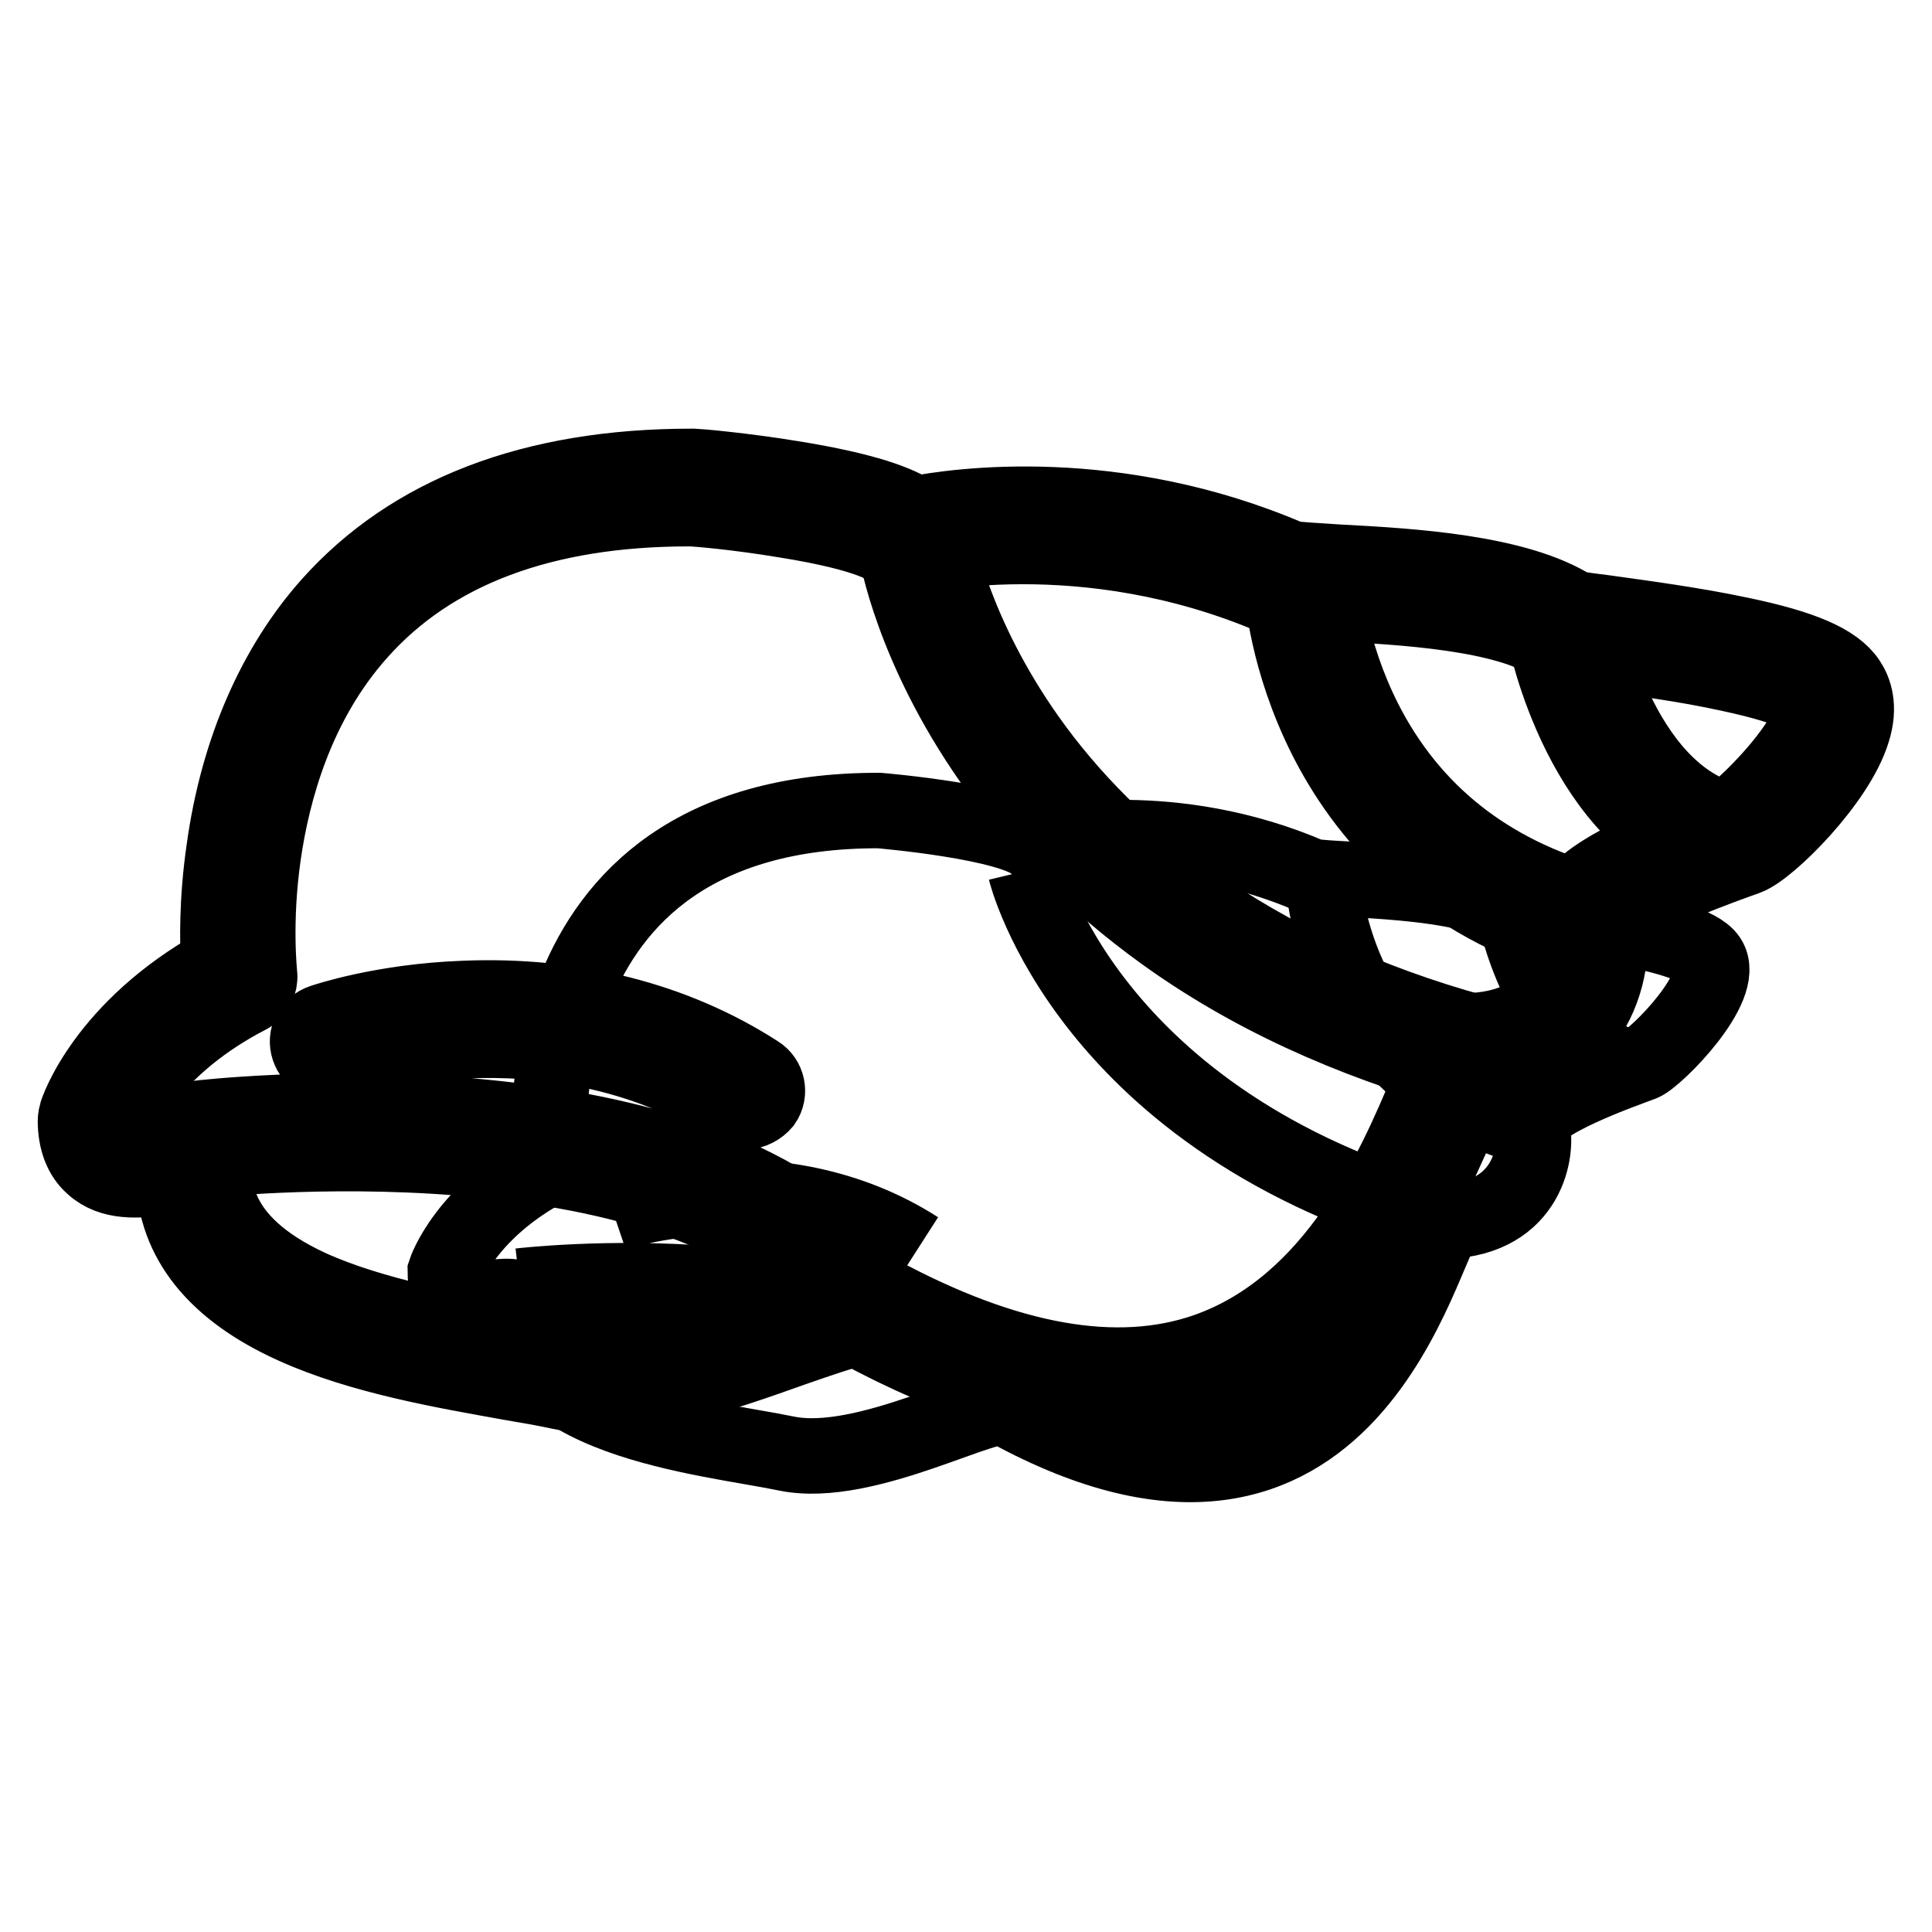
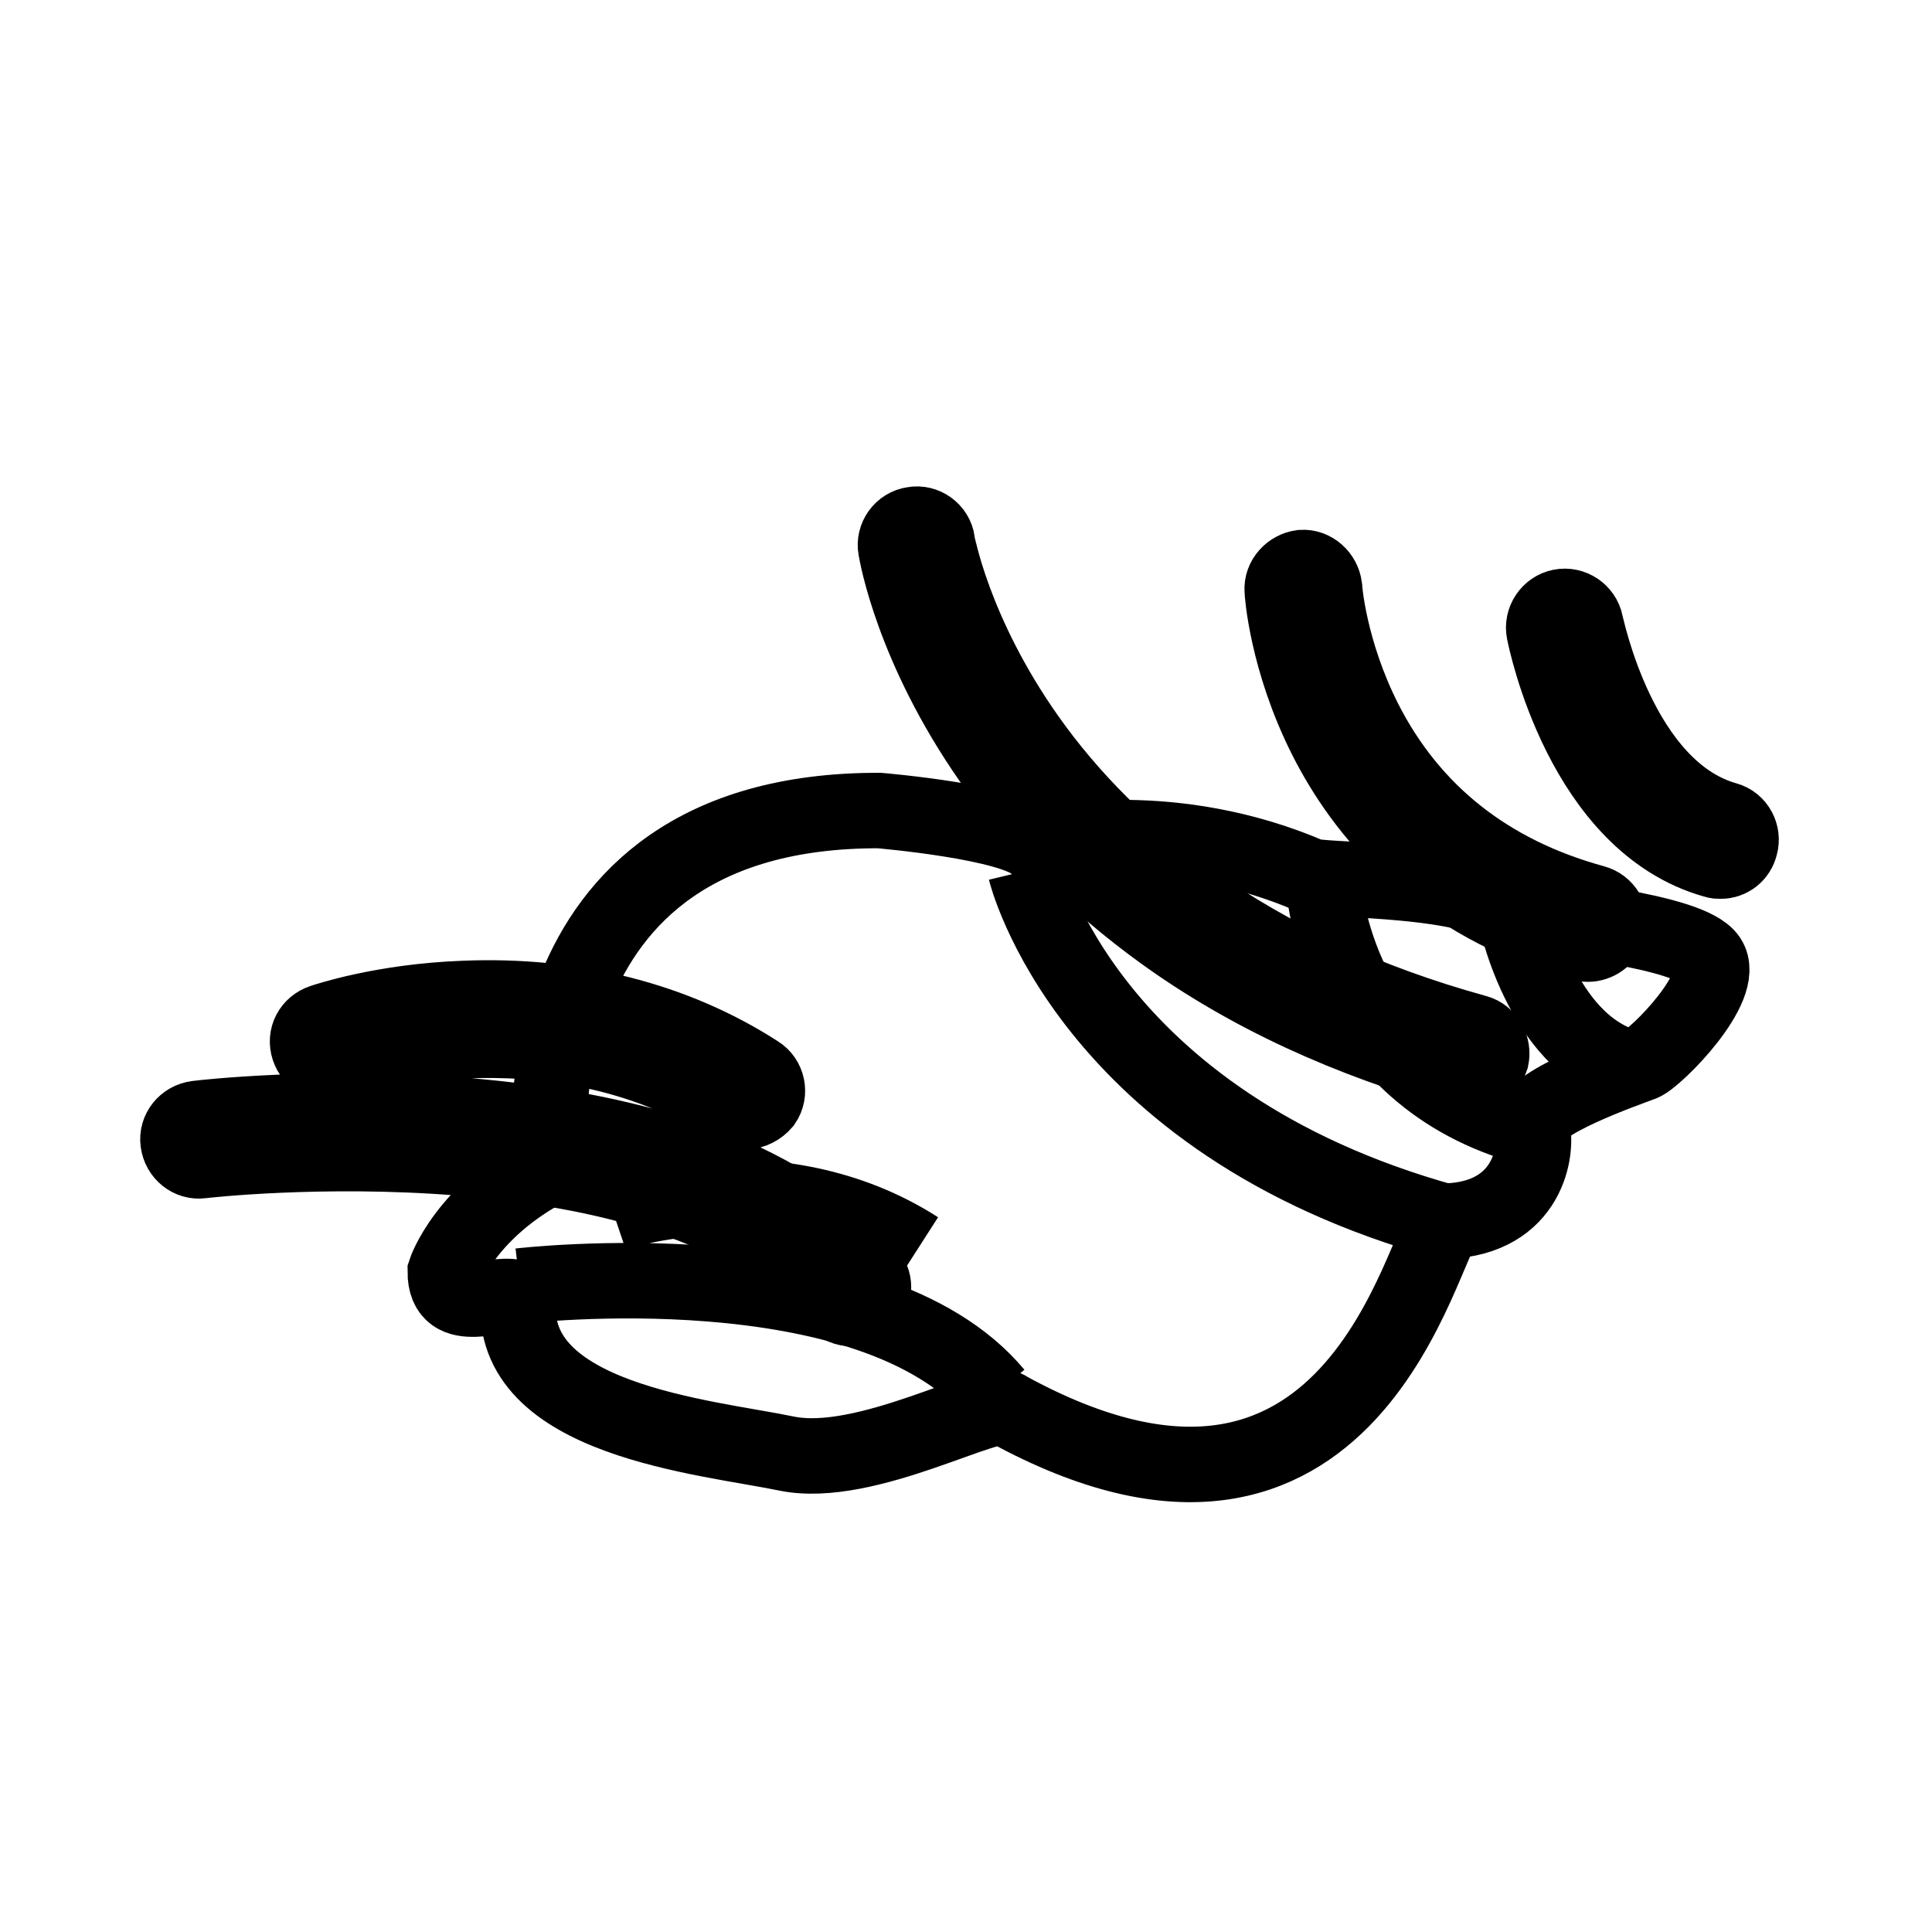
<svg xmlns="http://www.w3.org/2000/svg" version="1.1" x="0px" y="0px" viewBox="0 0 256 256" enable-background="new 0 0 256 256" xml:space="preserve">
  <g>
    <path stroke-width="10" fill-opacity="0" stroke="#000000" d="M59,168.5c0,0,2.6-8,13.9-13.9c0,0-5.5-47.3,43.6-47.2c0,0,17.9,1.5,20.9,4.7c1.6-0.4,18-3.9,36.3,4 c3.7,0.7,20.5,0.2,27.1,4.7c4.7,0.8,23.1,2.5,25.6,6.2c2.5,3.7-7,13.2-8.8,13.9c-1.8,0.7-15.5,5.4-14.6,8.4 c0.8,3-0.4,12.1-11.3,12.5c-3.3,2.6-12.2,50.1-58.2,24.9c-1.8-1.8-18.7,8.1-29.3,5.9c-10.6-2.2-37-4.4-35.5-20.5 C66.3,170.7,59,174.8,59,168.5z M68.9,170.4c0,0,46.5-5.5,63,14.3 M81.3,160.8c0,0,21.6-7.3,40.3,4.7 M135.9,115.4 c0,0,8,33.3,55.7,46.5 M175.4,117.3c0,0,1.5,25.3,27.5,32.2 M200.7,120.9c0,0,3.3,17.2,15,20.5" />
-     <path stroke-width="10" fill-opacity="0" stroke="#000000" d="M148.2,186.5c-10.4,0-21.9-3.5-34.6-10.4c-1.4,0.1-5.3,1.5-8.5,2.6c-9,3.2-21.4,7.7-31,5.7 c-1.8-0.4-4.1-0.8-6.5-1.2c-8.3-1.5-19.7-3.4-28.7-7.5C28.5,171,23.2,164.3,23,155.9c-0.6,0-1.2,0.1-1.7,0.2 c-2.9,0.3-6.5,0.7-9-1.6c-1.5-1.3-2.3-3.4-2.3-6c0-0.3,0.1-0.6,0.1-0.8c0.1-0.5,3.8-11.5,18.9-19.9c-0.2-2.8-0.3-8.5,0.7-15.3 c1.8-13,6.7-24.2,14-32.4c10.8-12.1,26.9-18.3,47.9-18.3H92c0.3,0,6.3,0.5,13,1.6c9.9,1.6,14.1,3.3,16.2,4.7 c5.6-1.1,26.6-4.1,49.8,5.9c1.2,0.2,3.7,0.3,6.5,0.5c9.4,0.5,23.5,1.3,31,6.1c1.1,0.2,2.5,0.4,4.2,0.6c5,0.7,11.8,1.6,17.9,2.9 c8.2,1.7,12.6,3.6,14.3,6.2c0.8,1.2,1.6,3.3,0.6,6.5c-2,6.7-11.1,15.7-14,16.8c-0.3,0.1-0.8,0.3-1.4,0.5c-2.2,0.8-6.3,2.3-10.1,4.1 c-4.9,2.3-6.4,3.7-6.9,4.2c0.7,3.5-0.1,8.8-3.1,12.9c-2.2,2.9-6.3,6.4-13.9,7c-0.5,1-1.3,2.8-2,4.4c-2.2,5.1-5.4,12.8-10.5,20 c-6.2,8.8-13.6,14.7-22.1,17.7C157.4,185.8,152.9,186.5,148.2,186.5L148.2,186.5z M116.4,171.3c17,9.2,31.6,11.8,43.4,7.7 c17.2-6,25.1-24.6,29.3-34.6c1.8-4.4,2.7-6.2,3.9-7.2c0.5-0.4,1-0.6,1.6-0.6c5-0.2,8.7-1.8,10.9-4.9c2.5-3.4,2.5-7.3,2.1-8.7 c-1.4-5.1,6.4-9.2,20.5-14.4c0.6-0.2,1-0.4,1.2-0.5c1.6-0.9,9.6-8.6,10.8-13.5c0.2-0.8,0.1-1.3,0-1.4c-0.1-0.2-1.5-1.9-10.9-3.9 c-5.9-1.3-12.6-2.2-17.5-2.8c-2.1-0.3-3.8-0.5-4.9-0.7c-0.4-0.1-0.8-0.2-1.1-0.4c-6-4.2-20.2-5-28.7-5.4c-3.5-0.2-6-0.3-7.5-0.6 c-0.2,0-0.4-0.1-0.6-0.2c-25.4-10.9-47.8-5.4-48-5.4c-1,0.3-2.1-0.1-2.8-0.8c-0.2-0.2-2.2-2.2-14.2-4.1c-6-1-11.6-1.5-12.5-1.5 h-0.1c-19.3,0-34,5.5-43.7,16.4c-8.4,9.4-11.5,21.1-12.7,29.4c-1.3,9-0.5,15.9-0.5,16c0.1,1.1-0.5,2.3-1.5,2.8 C20.5,138.4,16.3,147,15.6,149c0.1,0.7,0.2,1.1,0.4,1.3c0.7,0.6,3.2,0.3,4.7,0.2c2.4-0.3,4.9-0.5,6.7,0.7c0.9,0.6,1.3,1.6,1.2,2.6 c-0.3,2.6-1,10.6,12.5,16.8c8.4,3.8,19.3,5.7,27.3,7.1c2.5,0.4,4.7,0.8,6.7,1.2c8.1,1.7,19.6-2.4,28-5.4 C110.4,170.9,114.2,169.6,116.4,171.3L116.4,171.3z" />
    <path stroke-width="10" fill-opacity="0" stroke="#000000" d="M112.9,173.4c-0.8,0-1.6-0.3-2.2-1c-21.4-25.7-83.4-18.7-84-18.6c-1.5,0.2-2.9-0.9-3.1-2.5 c-0.2-1.5,0.9-2.9,2.5-3.1c0.7-0.1,16.5-1.9,35.3-0.4c11.1,0.9,21,2.8,29.4,5.6c10.6,3.6,18.8,8.8,24.3,15.4c1,1.2,0.8,2.9-0.4,3.9 C114.1,173.2,113.5,173.4,112.9,173.4z M98.8,147.3c-0.5,0-1-0.1-1.5-0.4c-12.6-8.1-26.2-9.4-35.5-9c-10.1,0.4-17.4,2.8-17.4,2.8 c-1.5,0.5-3-0.3-3.5-1.8c-0.5-1.5,0.3-3,1.8-3.5c0.3-0.1,7.9-2.7,18.8-3.1c14.5-0.6,27.9,2.8,38.9,9.9c1.3,0.8,1.7,2.6,0.8,3.9 C100.6,146.8,99.7,147.3,98.8,147.3L98.8,147.3z M194.8,142.2c-0.3,0-0.5,0-0.8-0.1c-15.3-4.2-28.7-10.4-39.9-18.5 c-9-6.5-16.7-14.2-22.8-22.9c-10.4-14.9-12.5-27.4-12.6-28c-0.3-1.5,0.8-3,2.3-3.2c1.5-0.3,3,0.8,3.2,2.3c0,0.1,2.1,12,11.9,25.9 c5.7,8.1,13,15.3,21.5,21.5c10.7,7.7,23.5,13.6,38,17.6c1.5,0.4,2.3,2,2,3.4C197.2,141.4,196,142.2,194.8,142.2L194.8,142.2z  M210.4,125.1c-0.3,0-0.5,0-0.7-0.1c-19.4-5.2-29.2-17.7-34-27.2c-5.2-10.3-5.8-19.3-5.8-19.6c-0.1-1.5,1.1-2.8,2.6-3 c1.5-0.1,2.8,1.1,3,2.6c0,0.2,0.6,8.4,5.3,17.7c6.2,12.2,16.5,20.3,30.4,24.1c1.5,0.4,2.4,1.9,2,3.4 C212.8,124.3,211.6,125.1,210.4,125.1L210.4,125.1z M228,114.1c-0.3,0-0.5,0-0.8-0.1c-17.5-4.9-22.4-29.3-22.6-30.3 c-0.3-1.5,0.7-3,2.2-3.3c1.5-0.3,3,0.7,3.3,2.2c0.1,0.2,4.4,22,18.6,26c1.5,0.4,2.3,2,1.9,3.4C230.3,113.3,229.2,114.1,228,114.1 L228,114.1z" />
  </g>
</svg>